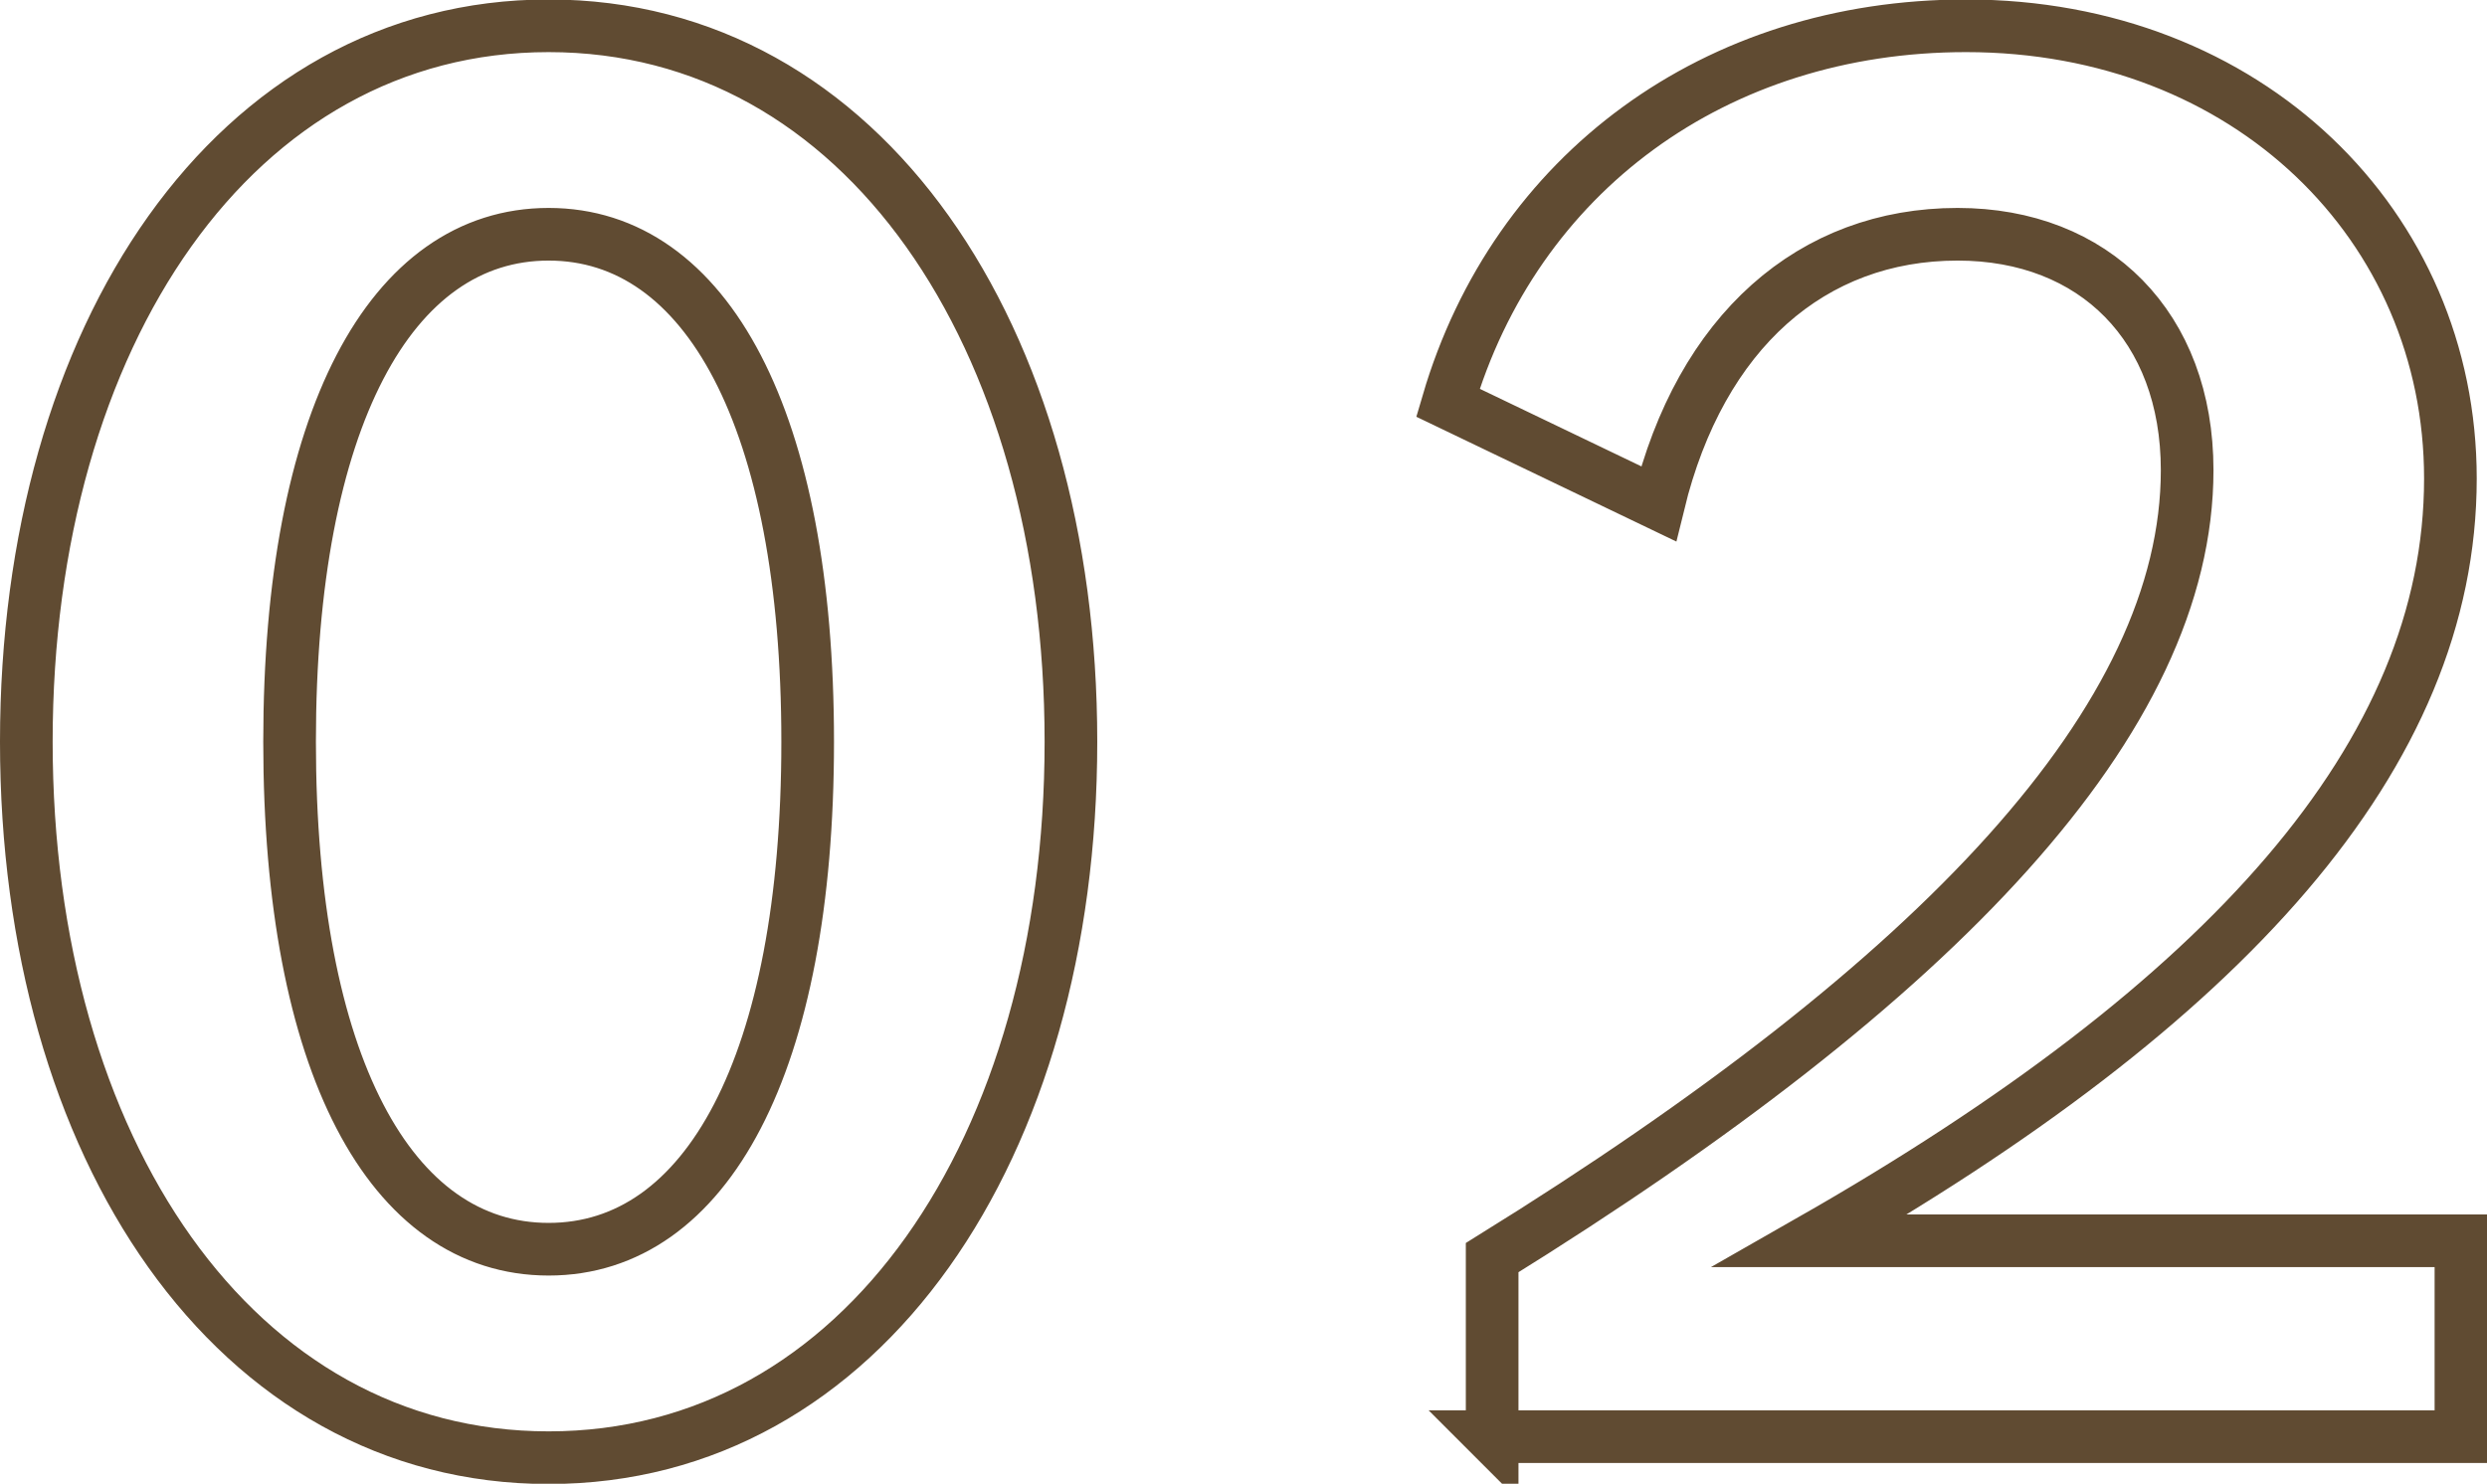
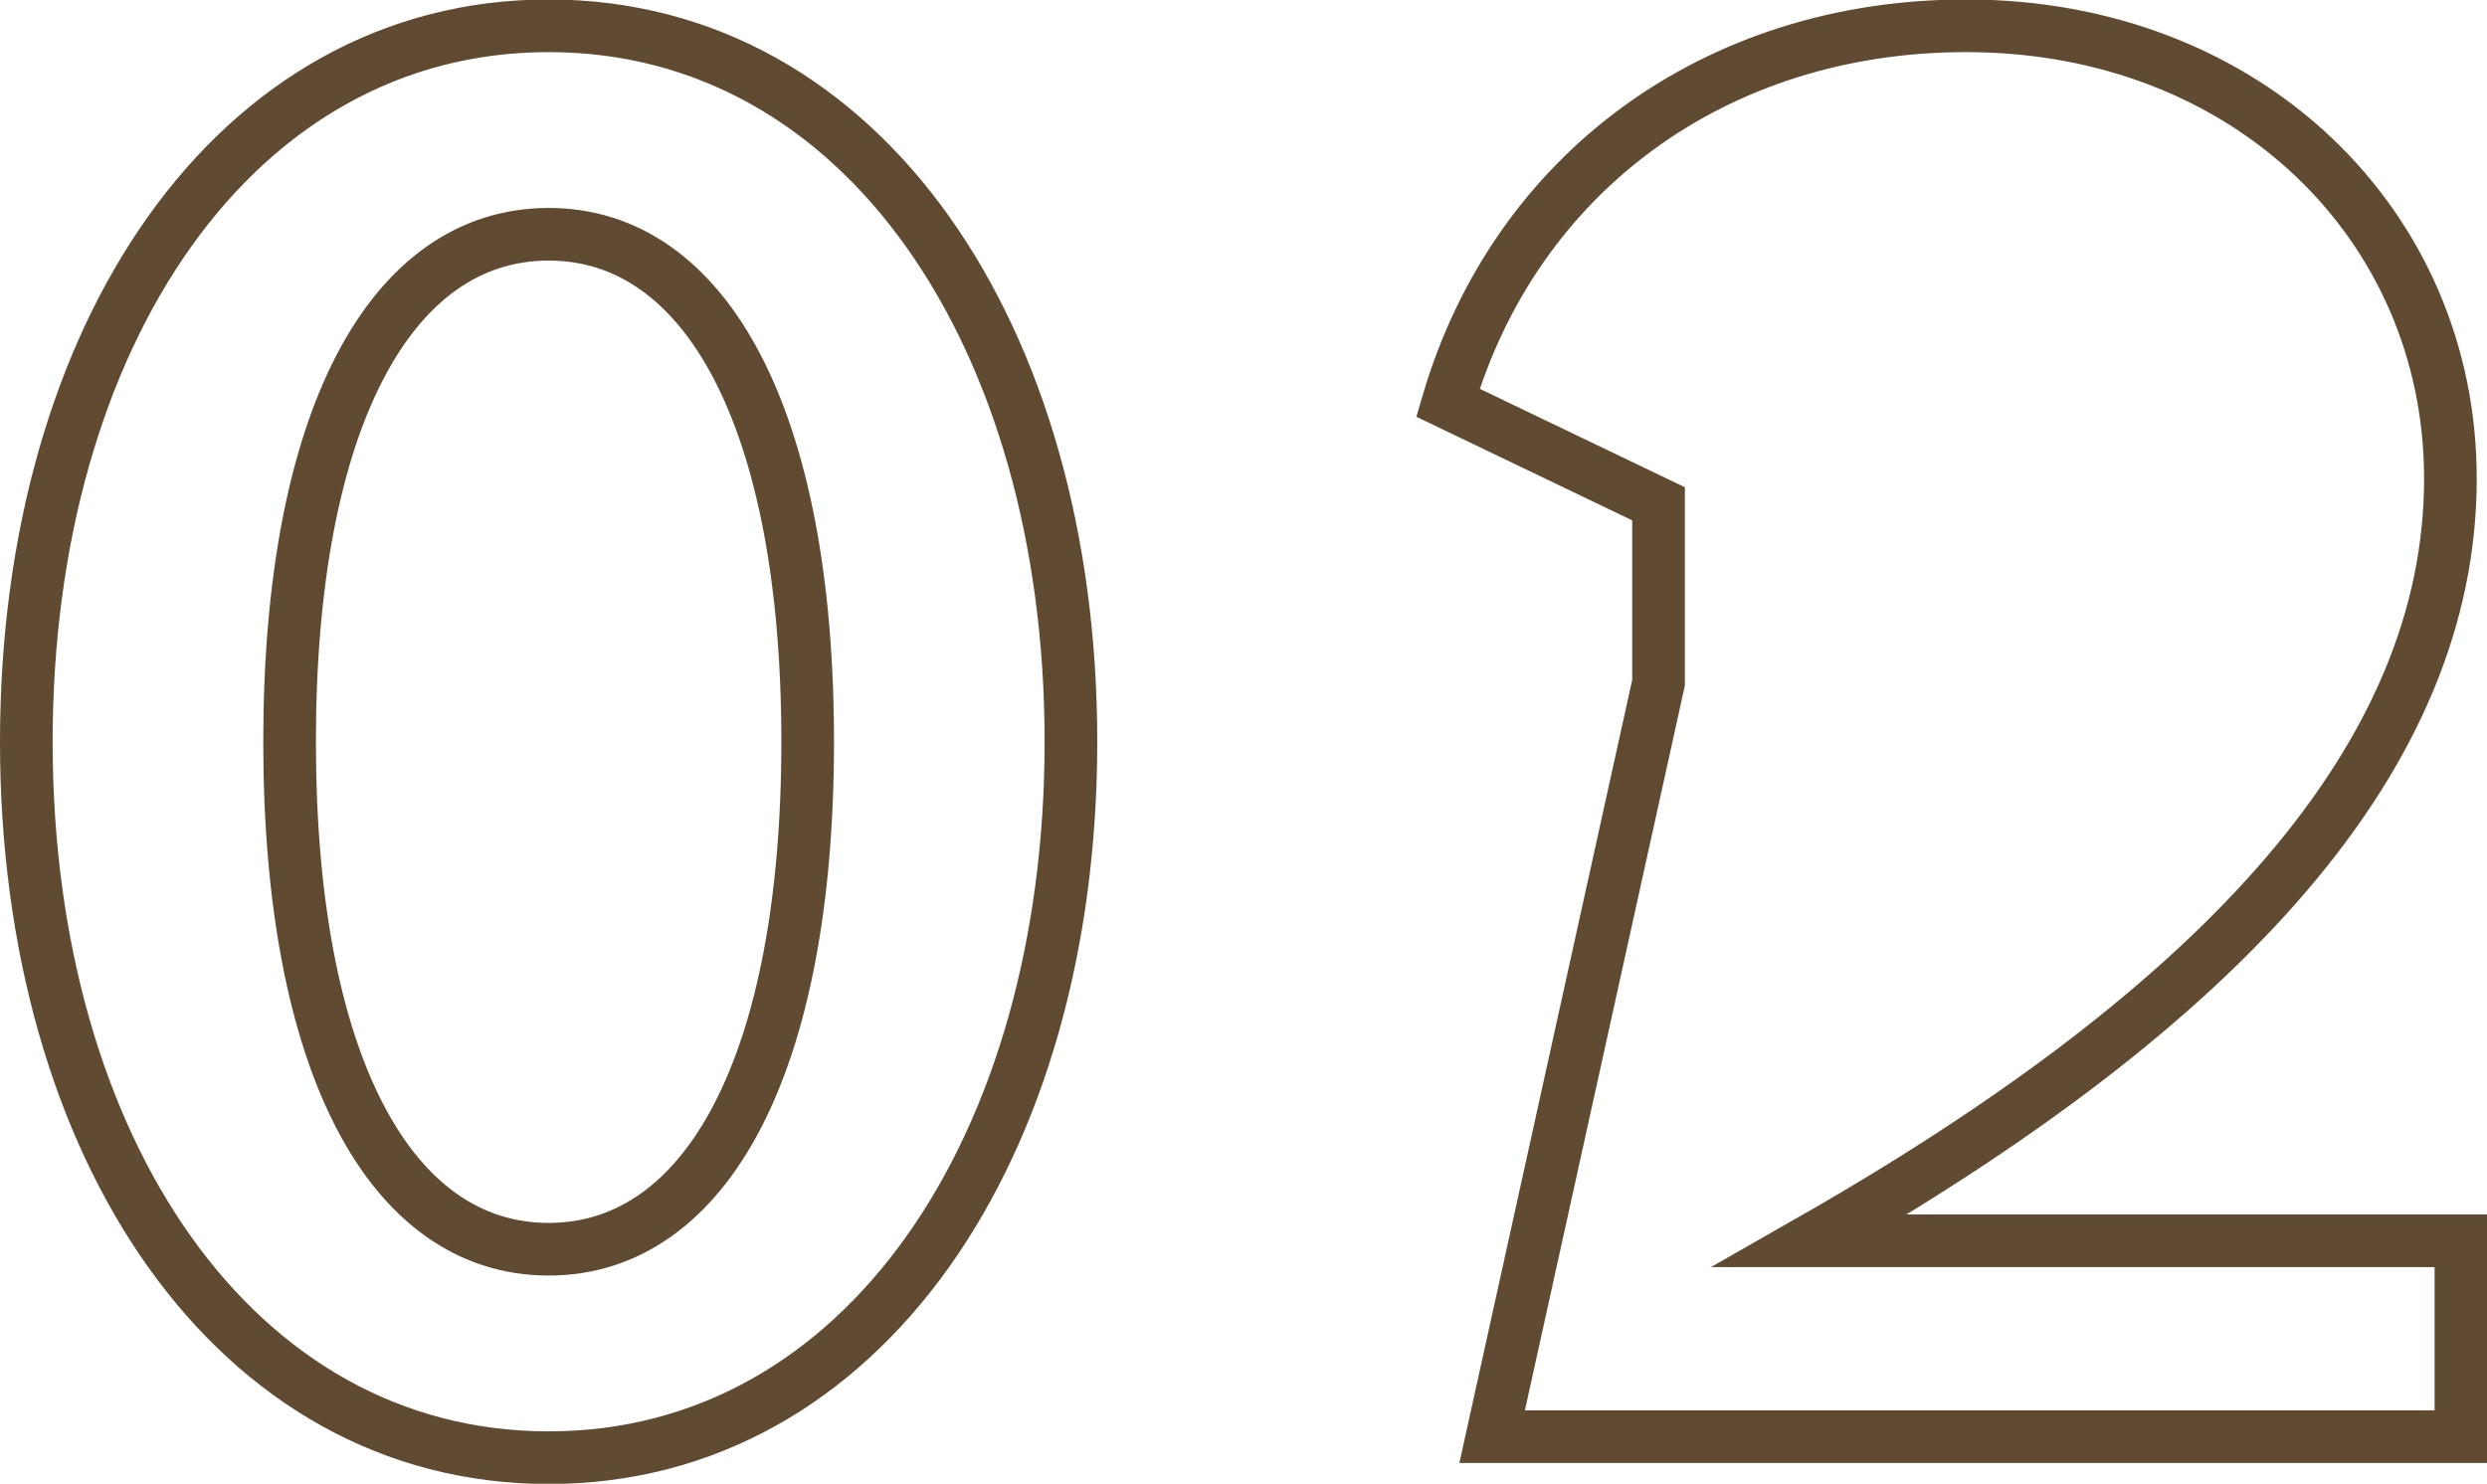
<svg xmlns="http://www.w3.org/2000/svg" width="94.47" height="56.37" viewBox="0 0 94.47 56.37">
  <defs>
    <style>
      .cls-1 {
        fill: none;
        stroke: #604b32;
        stroke-width: 2px;
        fill-rule: evenodd;
      }
    </style>
  </defs>
-   <path id="num__reason02.svg" class="cls-1" d="M1340.34,4479.26c11.92,0,19.84-11.76,19.84-27.2s-7.92-27.2-19.84-27.2-19.84,11.76-19.84,27.2S1328.42,4479.26,1340.34,4479.26Zm0-7.92c-6,0-9.84-7.04-9.84-19.28s3.84-19.28,9.84-19.28,9.84,7.04,9.84,19.28S1346.34,4471.34,1340.34,4471.34Zm35.84,7.12h36.8v-7.44h-24.72c15.84-9.04,24.32-18.48,24.32-28.96,0-9.6-7.68-17.2-18.4-17.2-9.52,0-17.12,5.6-19.68,14.32l8,3.84c1.6-6.56,5.84-10.24,11.36-10.24,5.2,0,8.72,3.52,8.72,8.96,0,9.44-9.36,19.36-26.4,29.92v6.8Z" transform="translate(-1319.5 -4423.88)" />
+   <path id="num__reason02.svg" class="cls-1" d="M1340.34,4479.26c11.92,0,19.84-11.76,19.84-27.2s-7.92-27.2-19.84-27.2-19.84,11.76-19.84,27.2S1328.42,4479.26,1340.34,4479.26Zm0-7.92c-6,0-9.84-7.04-9.84-19.28s3.84-19.28,9.84-19.28,9.84,7.04,9.84,19.28S1346.34,4471.34,1340.34,4471.34Zm35.84,7.12h36.8v-7.44h-24.72c15.84-9.04,24.32-18.48,24.32-28.96,0-9.6-7.68-17.2-18.4-17.2-9.52,0-17.12,5.6-19.68,14.32l8,3.84v6.8Z" transform="translate(-1319.5 -4423.88)" />
</svg>